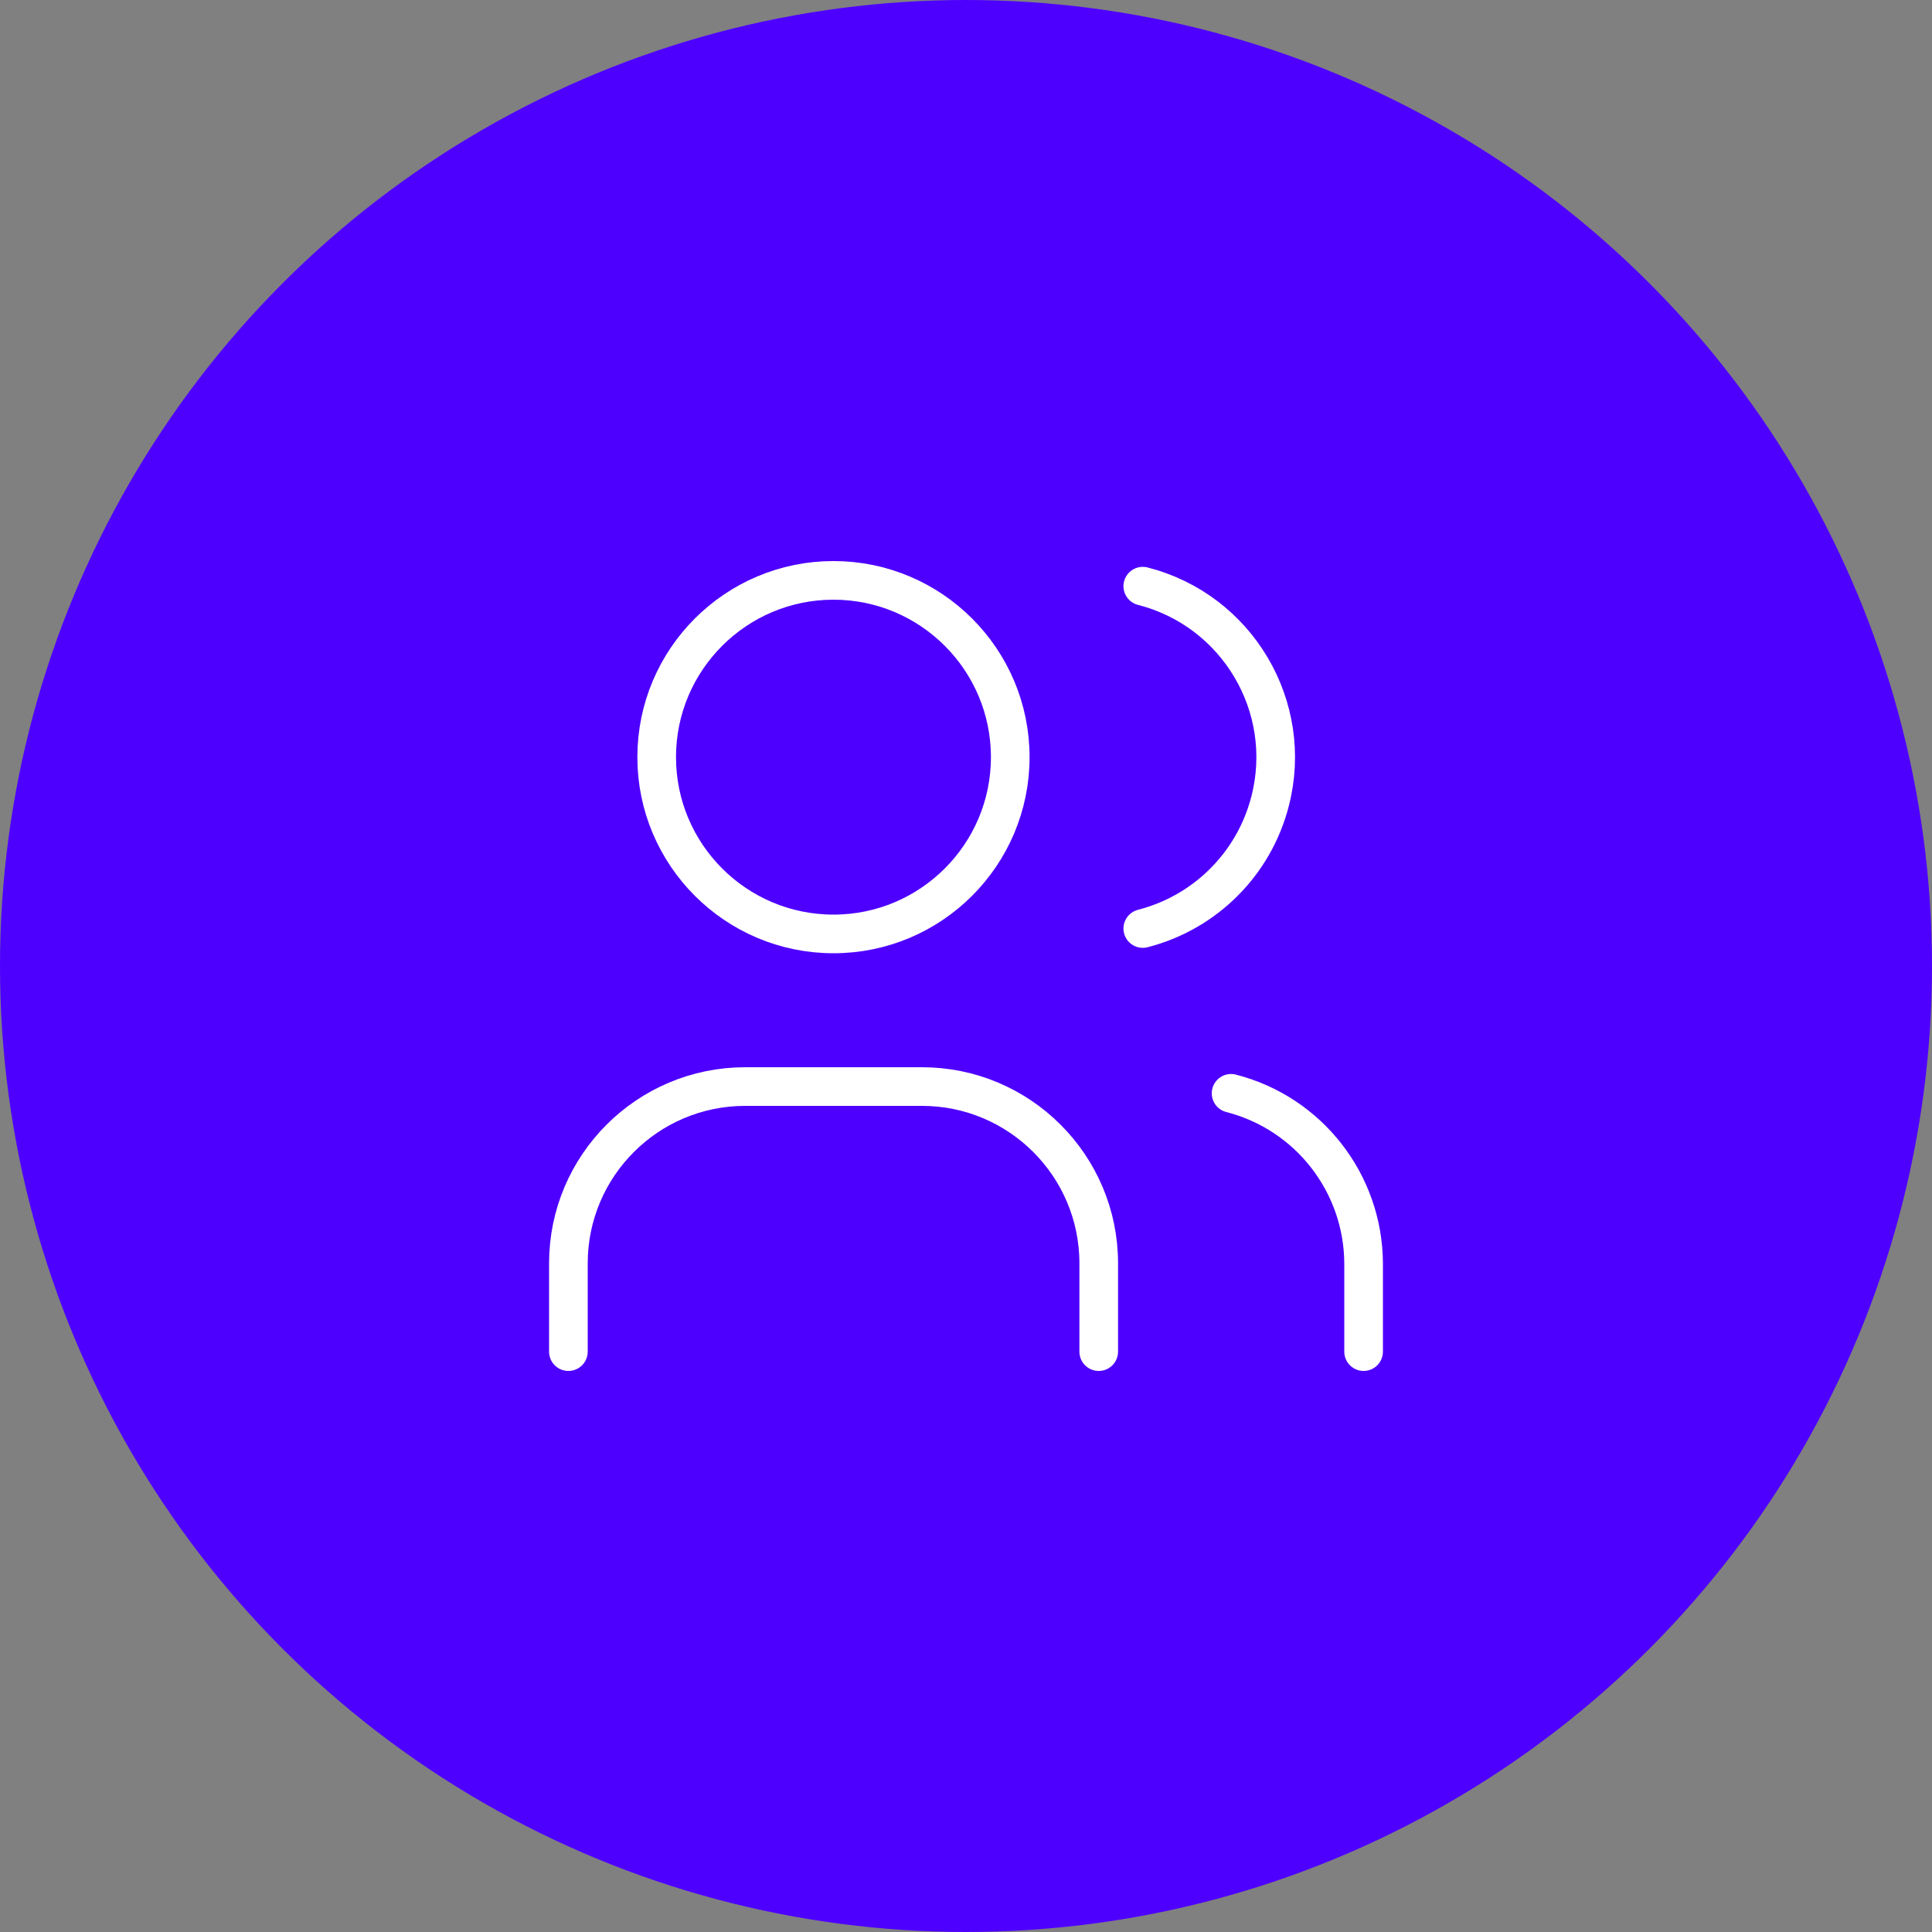
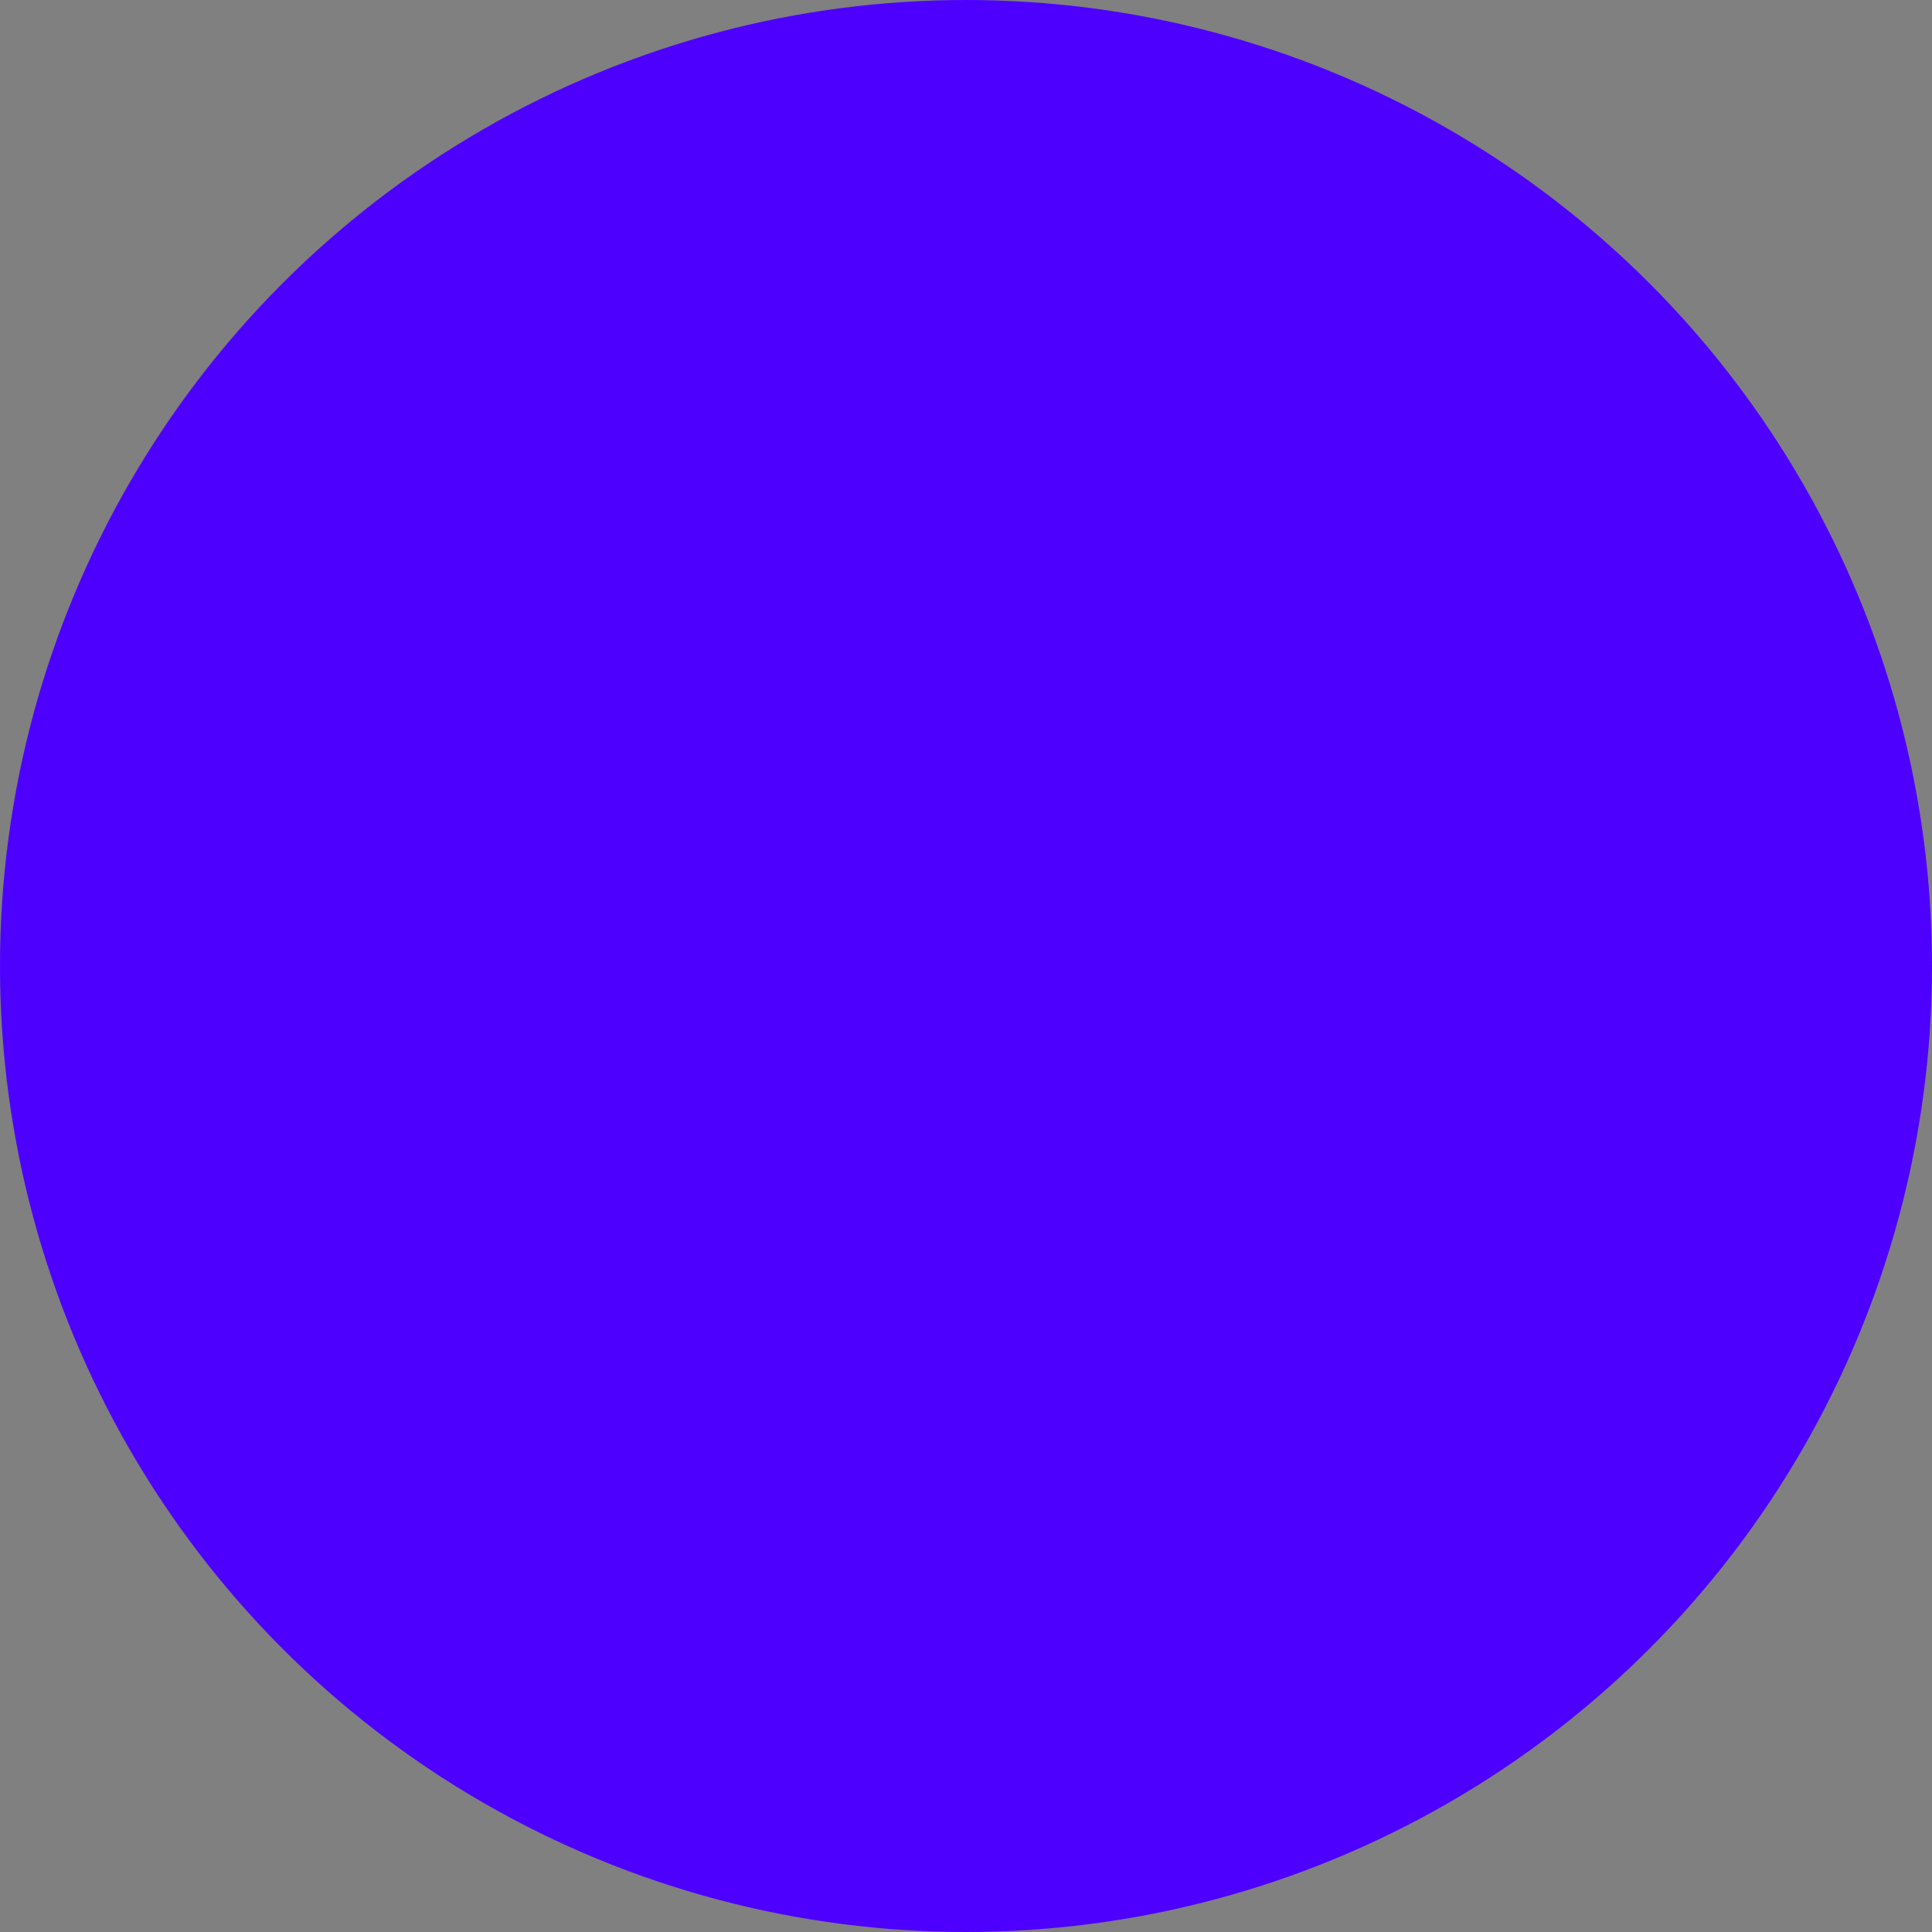
<svg xmlns="http://www.w3.org/2000/svg" id="Camada_2" data-name="Camada 2" viewBox="0 0 100 100">
  <rect x="0" y="0" width="100" height="100" fill="#808080" stroke="none" />
  <defs>
    <style>
      .cls-1 {
        fill: #4e00ff;
      }

      .cls-2 {
        fill: none;
        stroke: #fff;
        stroke-linecap: round;
        stroke-linejoin: round;
        stroke-width: 2px;
      }
    </style>
  </defs>
  <g id="Camada_1-2" data-name="Camada 1">
    <circle class="cls-1" cx="50" cy="50" r="50" />
    <g>
-       <path class="cls-2" d="M33.99,39.19c0,5.05,4.1,9.15,9.15,9.15s9.15-4.1,9.15-9.15-4.1-9.15-9.15-9.15-9.15,4.1-9.15,9.15" />
-       <path class="cls-2" d="M29.42,69.96v-4.57c0-5.05,4.1-9.15,9.15-9.15h9.15c5.05,0,9.15,4.1,9.15,9.15v4.57" />
-       <path class="cls-2" d="M59.15,30.34c4.89,1.25,7.85,6.24,6.59,11.13-.83,3.24-3.36,5.76-6.59,6.59" />
-       <path class="cls-2" d="M70.58,69.96v-4.57c-.02-4.15-2.84-7.77-6.86-8.8" />
-     </g>
+       </g>
  </g>
</svg>